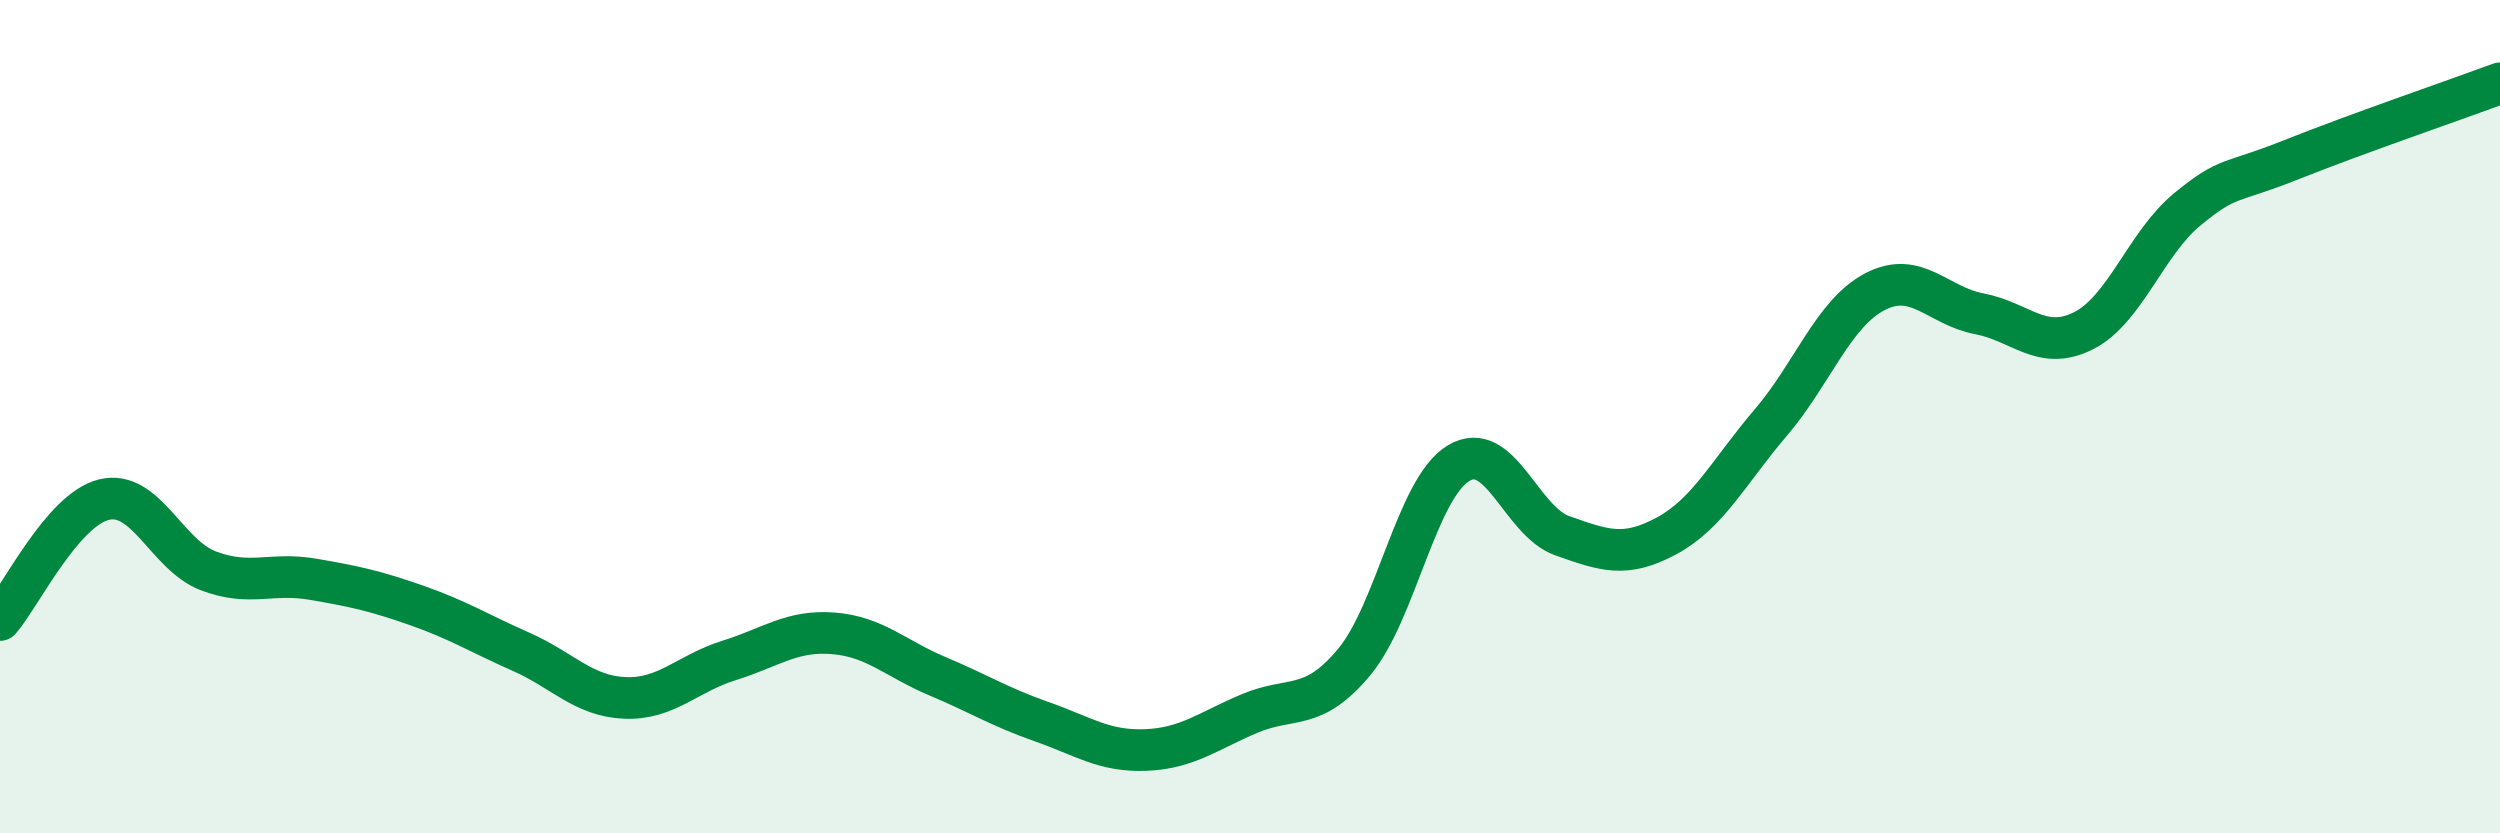
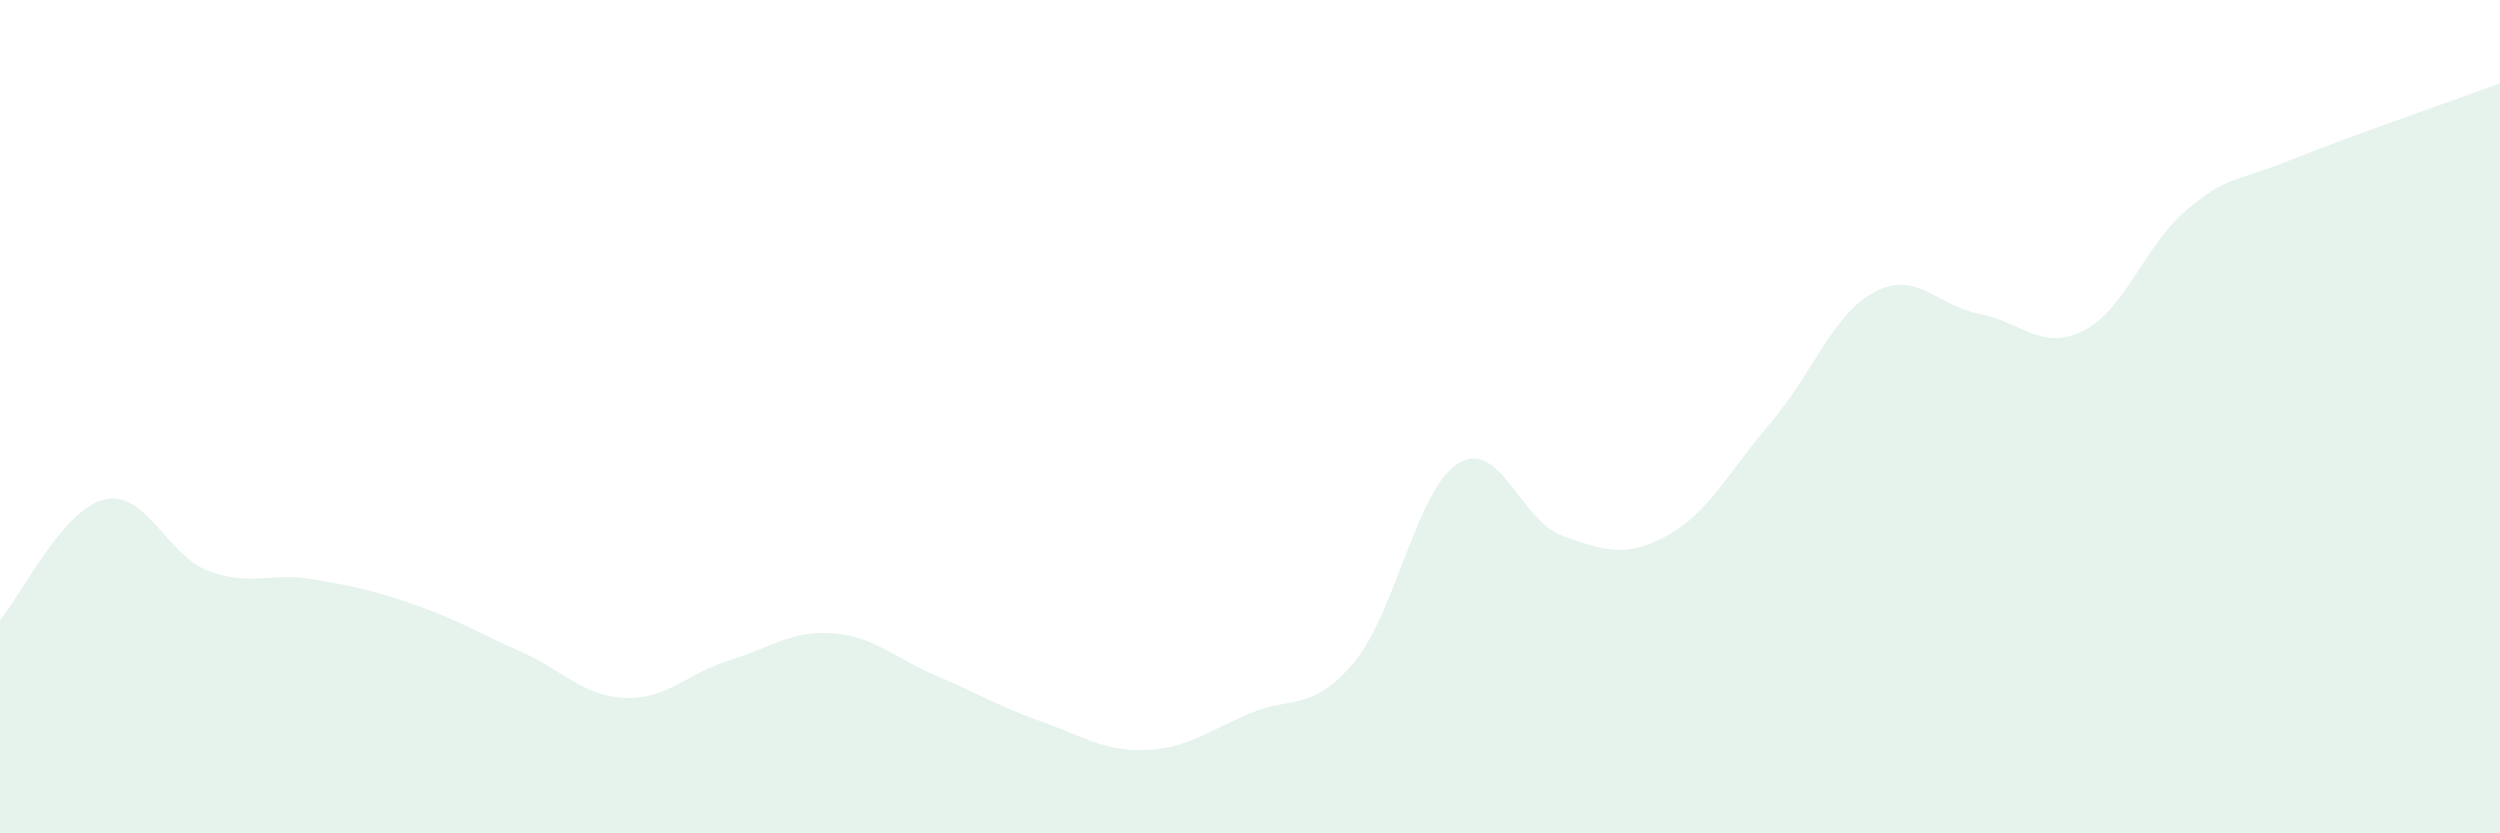
<svg xmlns="http://www.w3.org/2000/svg" width="60" height="20" viewBox="0 0 60 20">
  <path d="M 0,14.88 C 0.5,14.3 1.5,12.23 2.5,11.99 C 3.5,11.75 4,13.32 5,13.7 C 6,14.08 6.5,13.73 7.5,13.9 C 8.5,14.07 9,14.18 10,14.53 C 11,14.88 11.5,15.2 12.5,15.64 C 13.5,16.08 14,16.71 15,16.75 C 16,16.79 16.5,16.16 17.5,15.85 C 18.5,15.54 19,15.12 20,15.2 C 21,15.28 21.5,15.81 22.5,16.23 C 23.5,16.65 24,16.97 25,17.32 C 26,17.67 26.5,18.04 27.5,18 C 28.5,17.96 29,17.54 30,17.12 C 31,16.7 31.5,17.09 32.5,15.89 C 33.5,14.69 34,11.73 35,11.12 C 36,10.51 36.5,12.51 37.5,12.86 C 38.5,13.21 39,13.4 40,12.86 C 41,12.32 41.5,11.31 42.5,10.14 C 43.5,8.97 44,7.52 45,7 C 46,6.48 46.5,7.34 47.5,7.53 C 48.5,7.72 49,8.44 50,7.94 C 51,7.44 51.5,5.84 52.5,5.02 C 53.5,4.2 53.5,4.43 55,3.83 C 56.5,3.23 59,2.37 60,2L60 20L0 20Z" fill="#008740" opacity="0.1" stroke-linecap="round" stroke-linejoin="round" />
-   <path d="M 0,14.88 C 0.5,14.3 1.5,12.23 2.5,11.99 C 3.5,11.75 4,13.32 5,13.7 C 6,14.08 6.5,13.73 7.5,13.9 C 8.5,14.07 9,14.18 10,14.53 C 11,14.88 11.5,15.2 12.5,15.64 C 13.5,16.08 14,16.71 15,16.75 C 16,16.79 16.5,16.16 17.5,15.85 C 18.5,15.54 19,15.12 20,15.2 C 21,15.28 21.5,15.81 22.5,16.23 C 23.5,16.65 24,16.97 25,17.32 C 26,17.67 26.5,18.04 27.5,18 C 28.5,17.96 29,17.54 30,17.12 C 31,16.7 31.5,17.09 32.5,15.89 C 33.5,14.69 34,11.73 35,11.12 C 36,10.51 36.5,12.51 37.5,12.86 C 38.5,13.21 39,13.4 40,12.86 C 41,12.32 41.5,11.31 42.5,10.14 C 43.5,8.97 44,7.52 45,7 C 46,6.48 46.5,7.34 47.5,7.53 C 48.5,7.72 49,8.44 50,7.94 C 51,7.44 51.5,5.84 52.5,5.02 C 53.5,4.2 53.5,4.43 55,3.83 C 56.5,3.23 59,2.37 60,2" stroke="#008740" stroke-width="1" fill="none" stroke-linecap="round" stroke-linejoin="round" />
</svg>